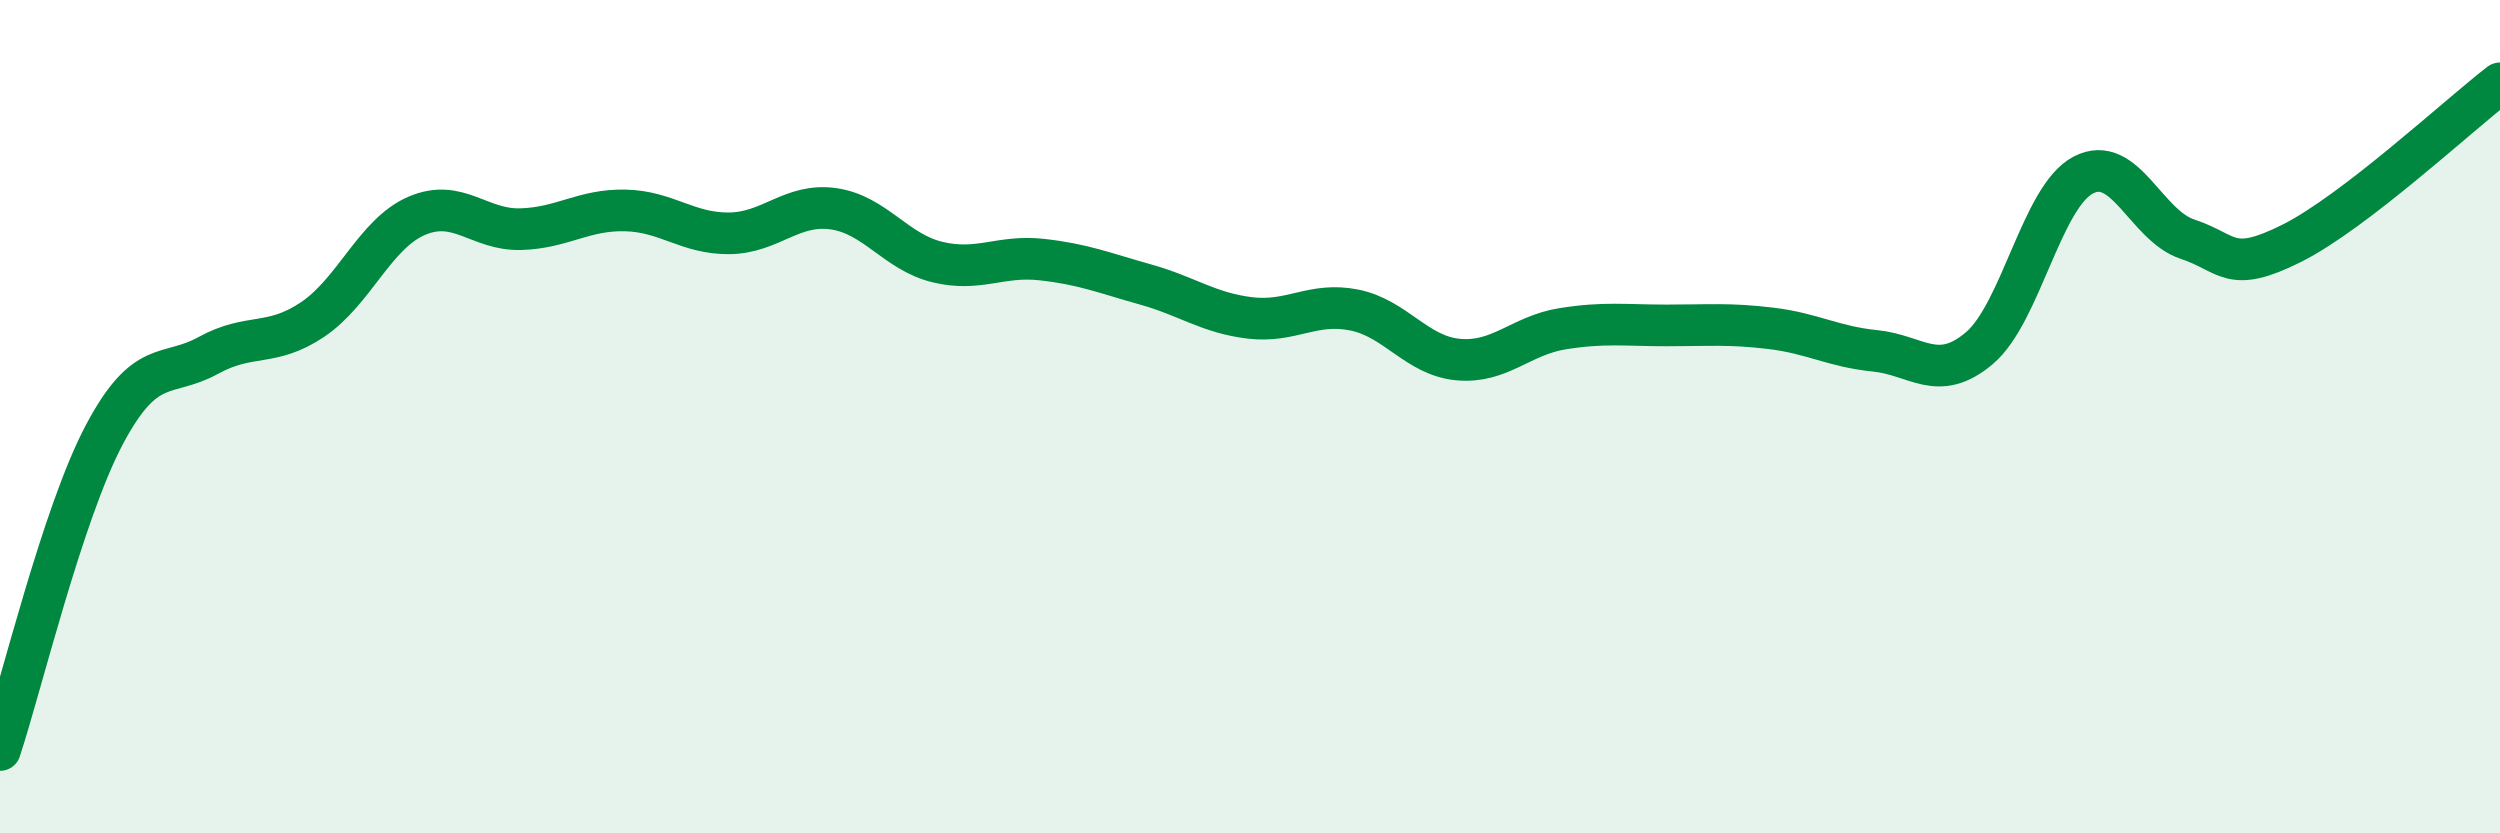
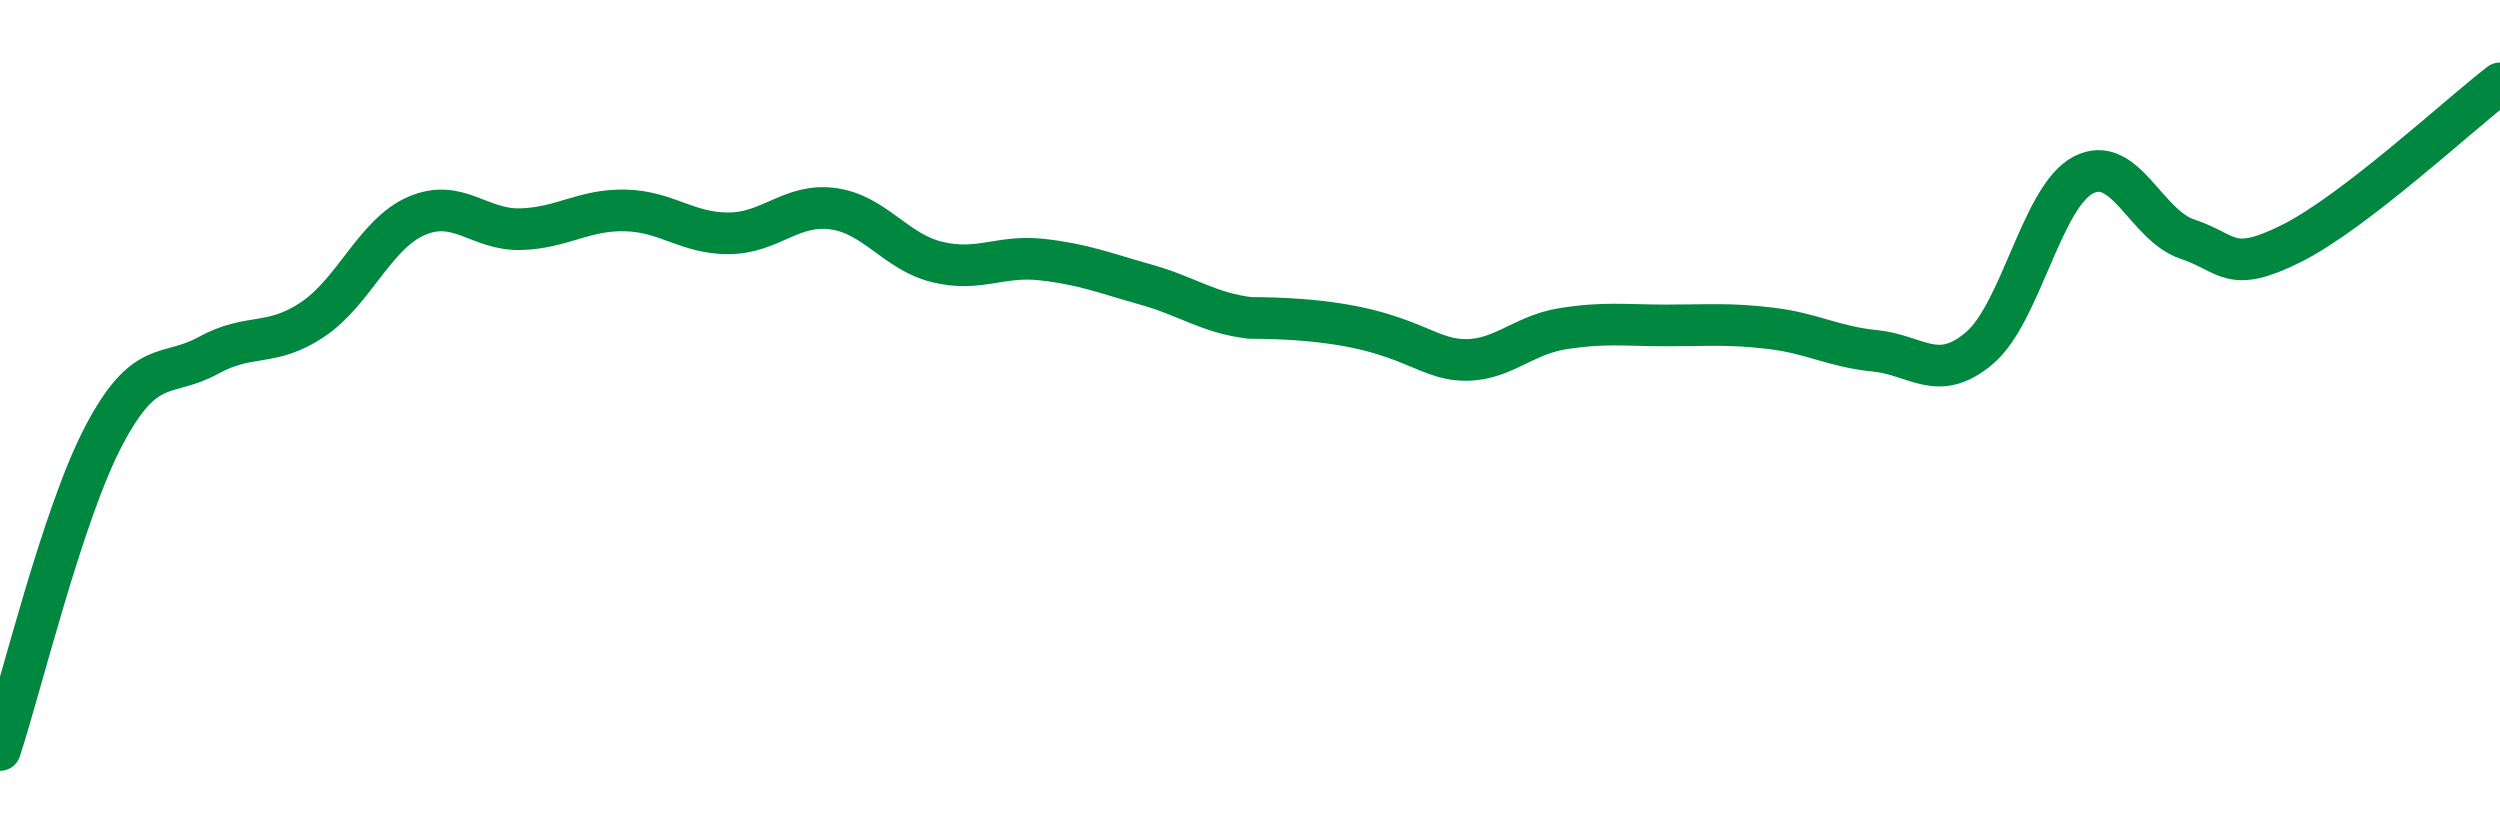
<svg xmlns="http://www.w3.org/2000/svg" width="60" height="20" viewBox="0 0 60 20">
-   <path d="M 0,18 C 0.5,16.49 1.5,12.33 2.5,10.44 C 3.5,8.55 4,9.08 5,8.53 C 6,7.98 6.5,8.34 7.5,7.67 C 8.5,7 9,5.61 10,5.18 C 11,4.75 11.5,5.53 12.5,5.5 C 13.5,5.47 14,5.03 15,5.05 C 16,5.07 16.5,5.61 17.5,5.6 C 18.5,5.59 19,4.87 20,5.01 C 21,5.15 21.5,6.05 22.5,6.29 C 23.5,6.53 24,6.12 25,6.23 C 26,6.34 26.5,6.55 27.5,6.83 C 28.5,7.11 29,7.51 30,7.63 C 31,7.75 31.5,7.24 32.5,7.44 C 33.5,7.64 34,8.54 35,8.63 C 36,8.72 36.5,8.05 37.5,7.89 C 38.5,7.73 39,7.81 40,7.81 C 41,7.81 41.5,7.76 42.5,7.88 C 43.5,8 44,8.32 45,8.42 C 46,8.52 46.5,9.2 47.5,8.36 C 48.5,7.52 49,4.72 50,4.2 C 51,3.68 51.5,5.41 52.5,5.74 C 53.5,6.07 53.5,6.59 55,5.84 C 56.5,5.09 59,2.77 60,2L60 20L0 20Z" fill="#008740" opacity="0.1" stroke-linecap="round" stroke-linejoin="round" />
-   <path d="M 0,18 C 0.5,16.49 1.5,12.33 2.5,10.44 C 3.5,8.55 4,9.08 5,8.53 C 6,7.98 6.5,8.34 7.5,7.67 C 8.5,7 9,5.61 10,5.18 C 11,4.75 11.5,5.53 12.5,5.5 C 13.5,5.47 14,5.03 15,5.05 C 16,5.07 16.5,5.61 17.5,5.6 C 18.5,5.59 19,4.87 20,5.01 C 21,5.15 21.5,6.05 22.5,6.29 C 23.5,6.53 24,6.12 25,6.23 C 26,6.34 26.5,6.55 27.5,6.83 C 28.5,7.11 29,7.51 30,7.63 C 31,7.75 31.5,7.24 32.5,7.44 C 33.5,7.64 34,8.54 35,8.63 C 36,8.72 36.5,8.05 37.5,7.89 C 38.5,7.73 39,7.81 40,7.81 C 41,7.81 41.5,7.76 42.5,7.88 C 43.5,8 44,8.32 45,8.42 C 46,8.52 46.5,9.2 47.5,8.36 C 48.5,7.52 49,4.72 50,4.2 C 51,3.68 51.5,5.41 52.5,5.74 C 53.5,6.07 53.5,6.59 55,5.84 C 56.5,5.09 59,2.77 60,2" stroke="#008740" stroke-width="1" fill="none" stroke-linecap="round" stroke-linejoin="round" />
+   <path d="M 0,18 C 0.5,16.49 1.5,12.33 2.5,10.44 C 3.5,8.55 4,9.08 5,8.53 C 6,7.98 6.5,8.34 7.5,7.67 C 8.5,7 9,5.61 10,5.18 C 11,4.75 11.5,5.53 12.5,5.5 C 13.5,5.47 14,5.03 15,5.05 C 16,5.07 16.5,5.61 17.5,5.6 C 18.5,5.59 19,4.87 20,5.01 C 21,5.15 21.5,6.05 22.5,6.29 C 23.5,6.53 24,6.12 25,6.23 C 26,6.34 26.5,6.55 27.5,6.83 C 28.5,7.11 29,7.51 30,7.63 C 33.5,7.64 34,8.54 35,8.63 C 36,8.72 36.5,8.05 37.5,7.89 C 38.5,7.73 39,7.81 40,7.81 C 41,7.81 41.5,7.76 42.5,7.88 C 43.5,8 44,8.32 45,8.42 C 46,8.52 46.5,9.2 47.5,8.36 C 48.5,7.52 49,4.72 50,4.2 C 51,3.68 51.5,5.41 52.5,5.74 C 53.5,6.07 53.5,6.59 55,5.84 C 56.5,5.09 59,2.77 60,2" stroke="#008740" stroke-width="1" fill="none" stroke-linecap="round" stroke-linejoin="round" />
</svg>